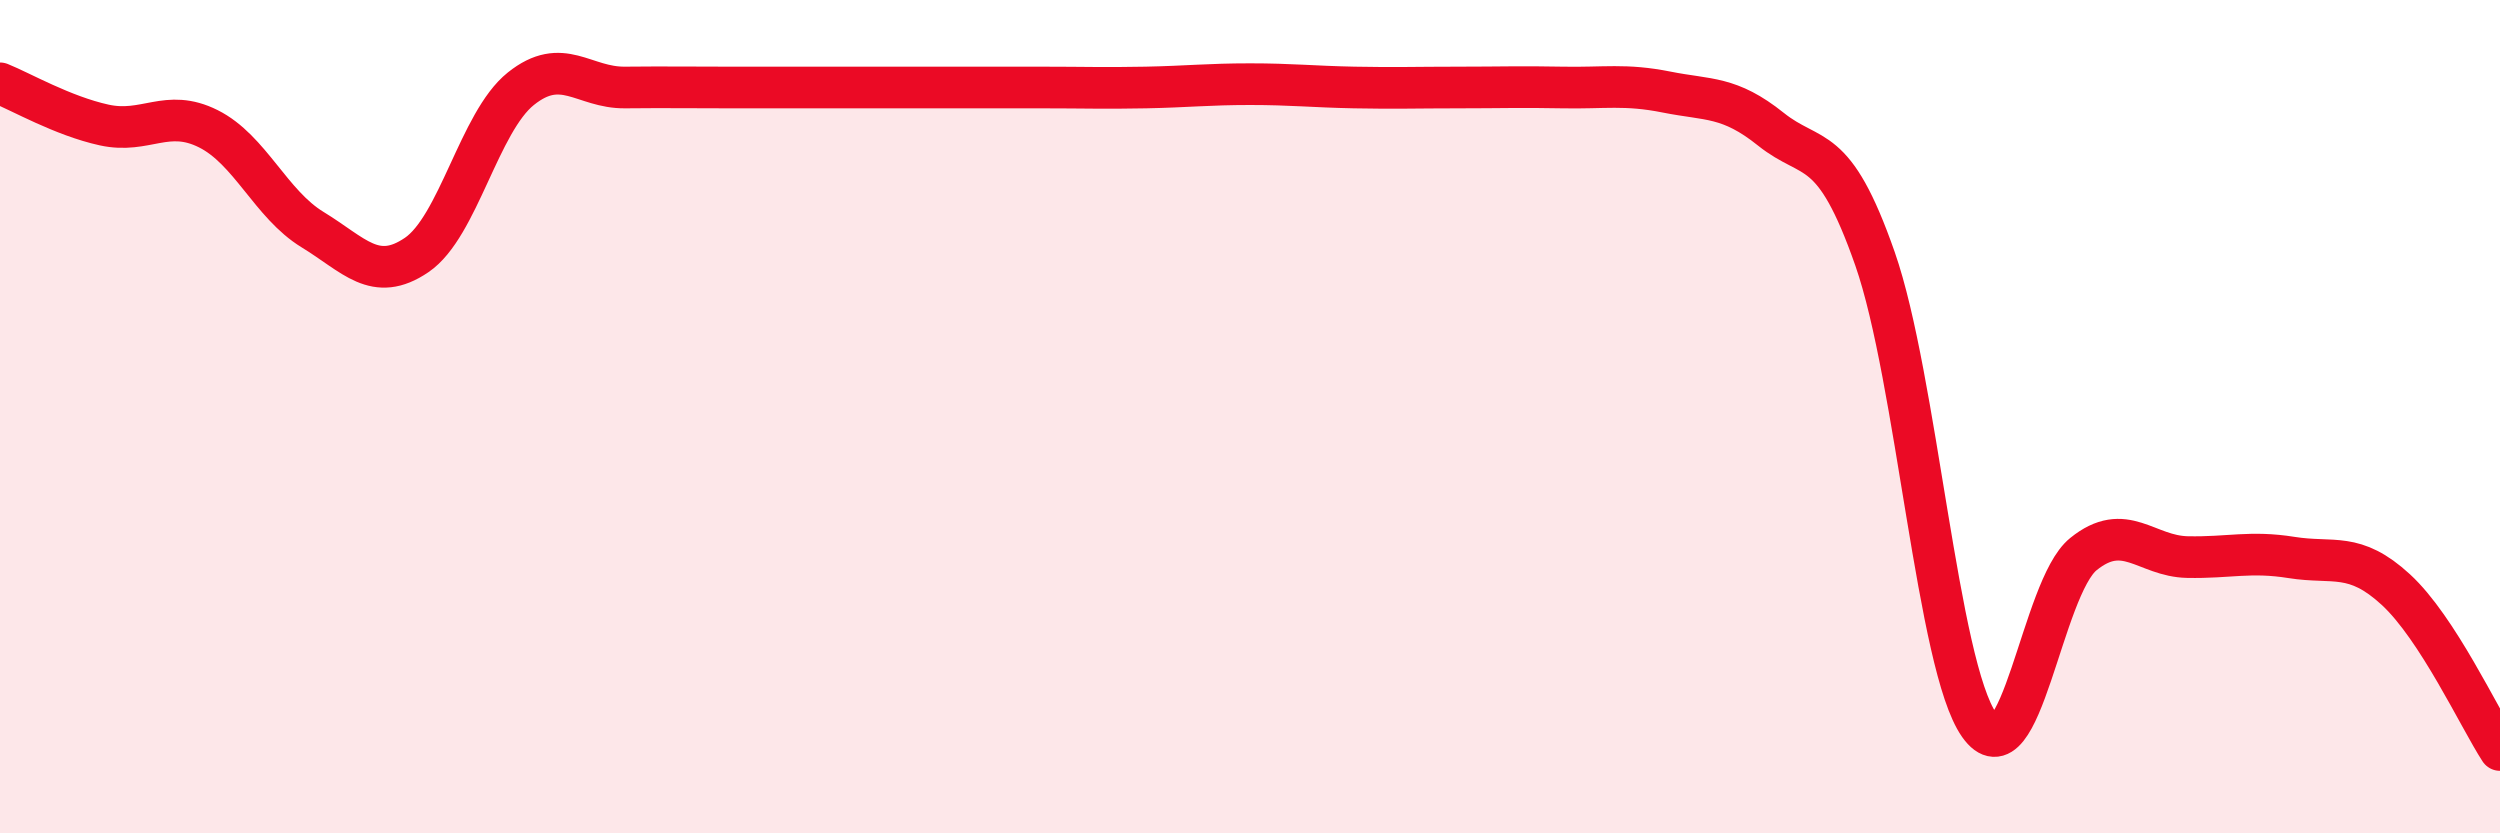
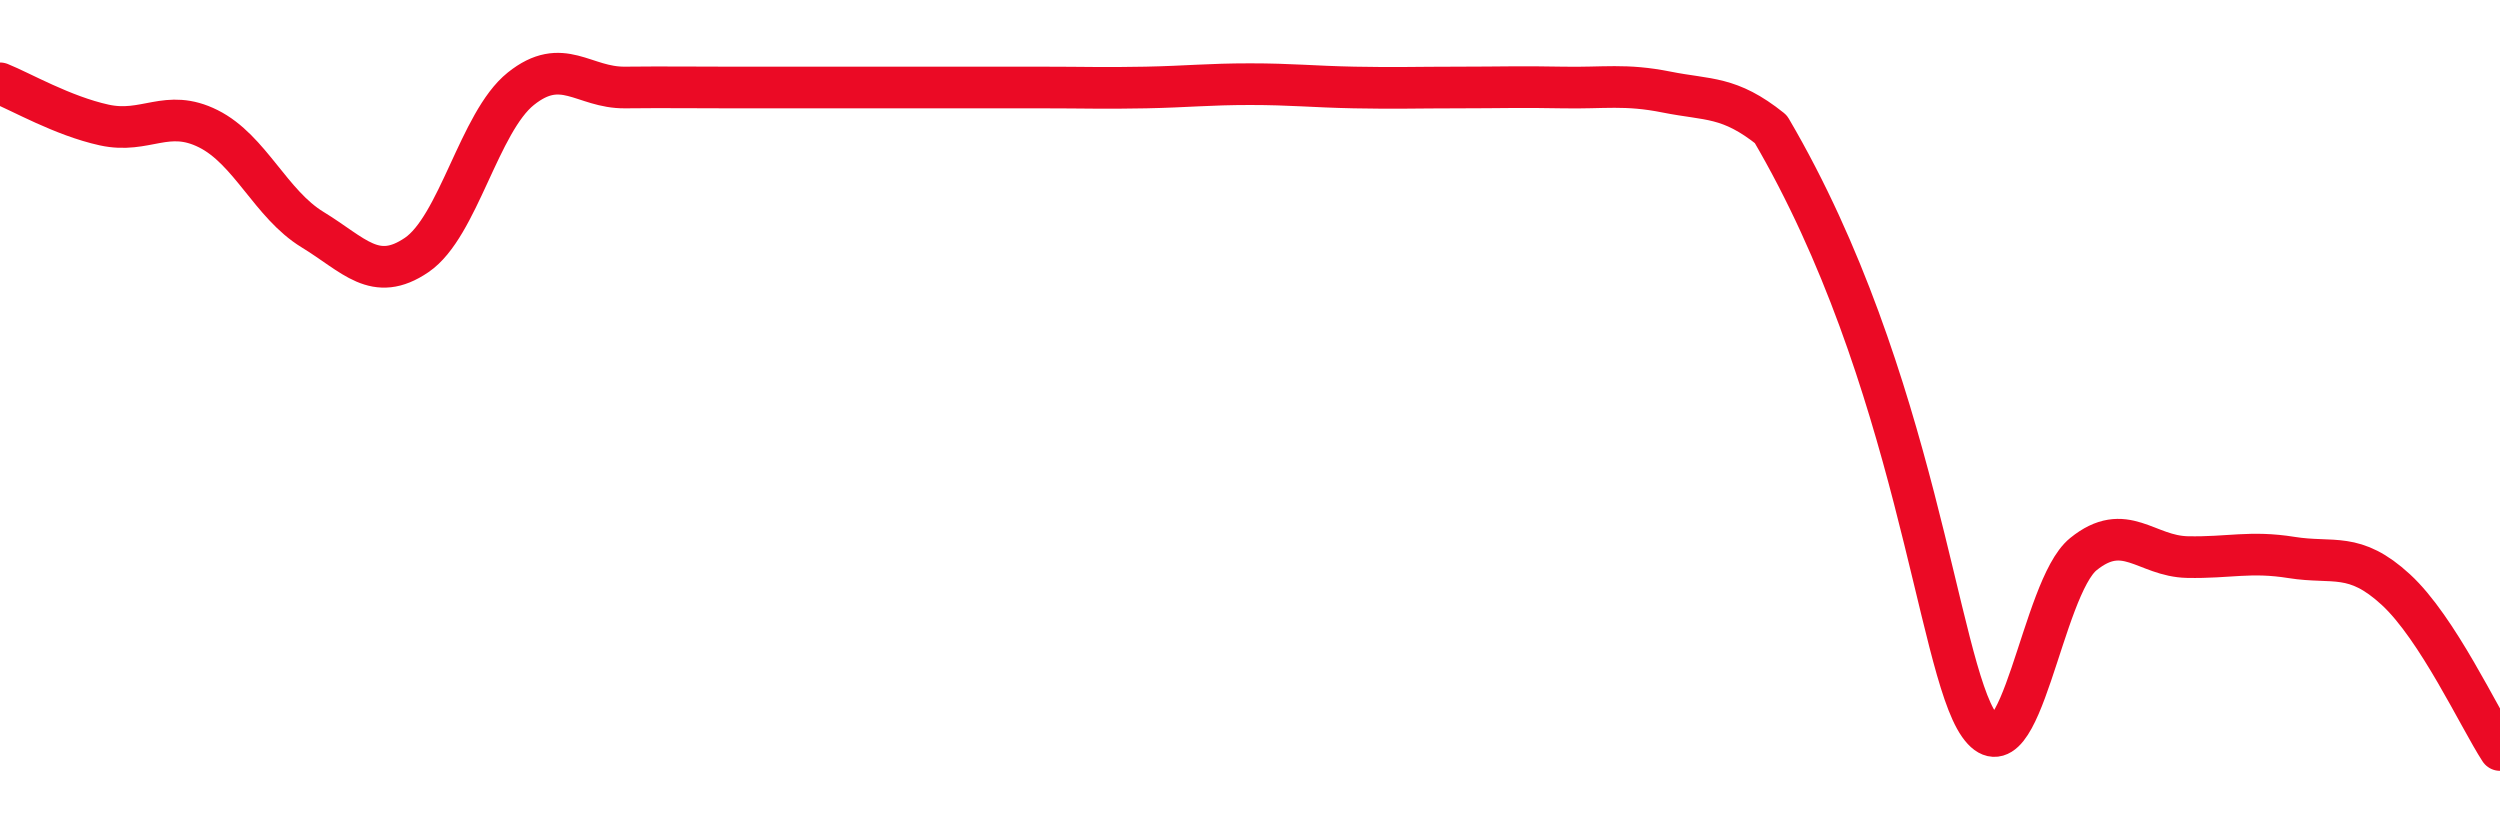
<svg xmlns="http://www.w3.org/2000/svg" width="60" height="20" viewBox="0 0 60 20">
-   <path d="M 0,2 C 0.5,2.2 1.5,2.78 2.5,3 C 3.5,3.22 4,2.59 5,3.09 C 6,3.59 6.5,4.9 7.5,5.51 C 8.5,6.12 9,6.8 10,6.12 C 11,5.44 11.5,2.93 12.5,2.13 C 13.5,1.33 14,2.11 15,2.1 C 16,2.09 16.5,2.1 17.5,2.1 C 18.5,2.1 19,2.1 20,2.1 C 21,2.1 21.5,2.1 22.5,2.1 C 23.5,2.1 24,2.1 25,2.1 C 26,2.1 26.5,2.12 27.5,2.1 C 28.5,2.08 29,2.02 30,2.02 C 31,2.02 31.5,2.08 32.5,2.1 C 33.5,2.12 34,2.1 35,2.1 C 36,2.1 36.5,2.08 37.5,2.1 C 38.5,2.12 39,2.01 40,2.21 C 41,2.41 41.5,2.3 42.5,3.1 C 43.5,3.9 44,3.35 45,6.21 C 46,9.07 46.5,15.98 47.5,17.4 C 48.5,18.82 49,14.11 50,13.3 C 51,12.49 51.5,13.35 52.5,13.37 C 53.5,13.39 54,13.22 55,13.38 C 56,13.54 56.5,13.23 57.5,14.15 C 58.5,15.07 59.5,17.23 60,18L60 20L0 20Z" fill="#EB0A25" opacity="0.1" stroke-linecap="round" stroke-linejoin="round" />
-   <path d="M 0,2 C 0.5,2.2 1.5,2.78 2.5,3 C 3.5,3.22 4,2.59 5,3.09 C 6,3.59 6.5,4.9 7.5,5.51 C 8.5,6.12 9,6.8 10,6.12 C 11,5.44 11.5,2.93 12.5,2.13 C 13.5,1.33 14,2.11 15,2.1 C 16,2.09 16.5,2.1 17.5,2.1 C 18.5,2.1 19,2.1 20,2.1 C 21,2.1 21.5,2.1 22.5,2.1 C 23.5,2.1 24,2.1 25,2.1 C 26,2.1 26.5,2.12 27.5,2.1 C 28.5,2.08 29,2.02 30,2.02 C 31,2.02 31.5,2.08 32.5,2.1 C 33.5,2.12 34,2.1 35,2.1 C 36,2.1 36.5,2.08 37.5,2.1 C 38.5,2.12 39,2.01 40,2.21 C 41,2.41 41.5,2.3 42.5,3.1 C 43.5,3.9 44,3.35 45,6.21 C 46,9.07 46.5,15.98 47.5,17.4 C 48.5,18.82 49,14.11 50,13.3 C 51,12.49 51.5,13.35 52.5,13.37 C 53.5,13.39 54,13.22 55,13.38 C 56,13.54 56.5,13.23 57.5,14.15 C 58.5,15.07 59.5,17.23 60,18" stroke="#EB0A25" stroke-width="1" fill="none" stroke-linecap="round" stroke-linejoin="round" />
+   <path d="M 0,2 C 0.5,2.2 1.5,2.78 2.5,3 C 3.5,3.22 4,2.59 5,3.09 C 6,3.59 6.5,4.9 7.5,5.51 C 8.5,6.12 9,6.8 10,6.12 C 11,5.44 11.5,2.93 12.5,2.13 C 13.5,1.33 14,2.11 15,2.1 C 16,2.09 16.5,2.1 17.5,2.1 C 18.5,2.1 19,2.1 20,2.1 C 21,2.1 21.5,2.1 22.5,2.1 C 23.5,2.1 24,2.1 25,2.1 C 26,2.1 26.5,2.12 27.5,2.1 C 28.5,2.08 29,2.02 30,2.02 C 31,2.02 31.5,2.08 32.5,2.1 C 33.5,2.12 34,2.1 35,2.1 C 36,2.1 36.5,2.08 37.5,2.1 C 38.5,2.12 39,2.01 40,2.21 C 41,2.41 41.5,2.3 42.5,3.1 C 46,9.07 46.5,15.98 47.5,17.4 C 48.5,18.82 49,14.11 50,13.3 C 51,12.49 51.5,13.35 52.5,13.37 C 53.5,13.39 54,13.22 55,13.38 C 56,13.54 56.5,13.23 57.5,14.15 C 58.5,15.07 59.5,17.23 60,18" stroke="#EB0A25" stroke-width="1" fill="none" stroke-linecap="round" stroke-linejoin="round" />
</svg>